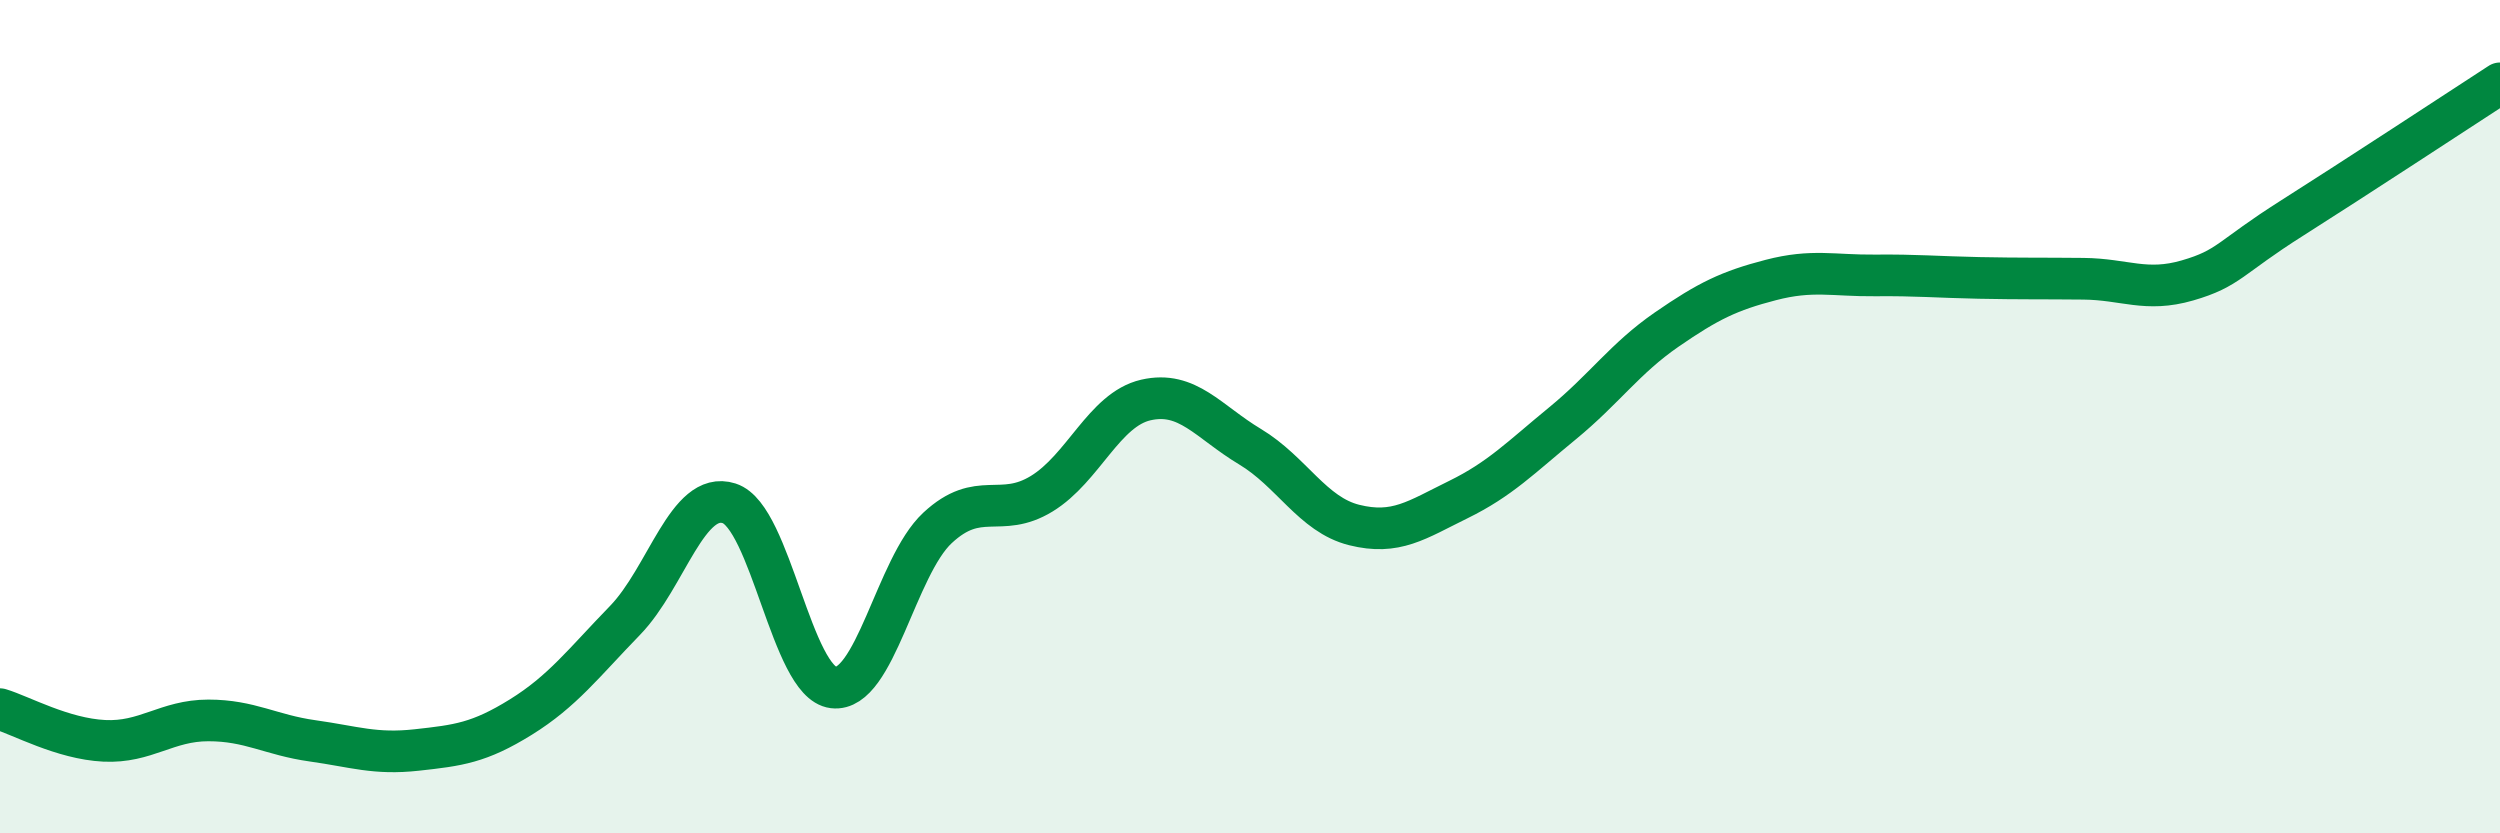
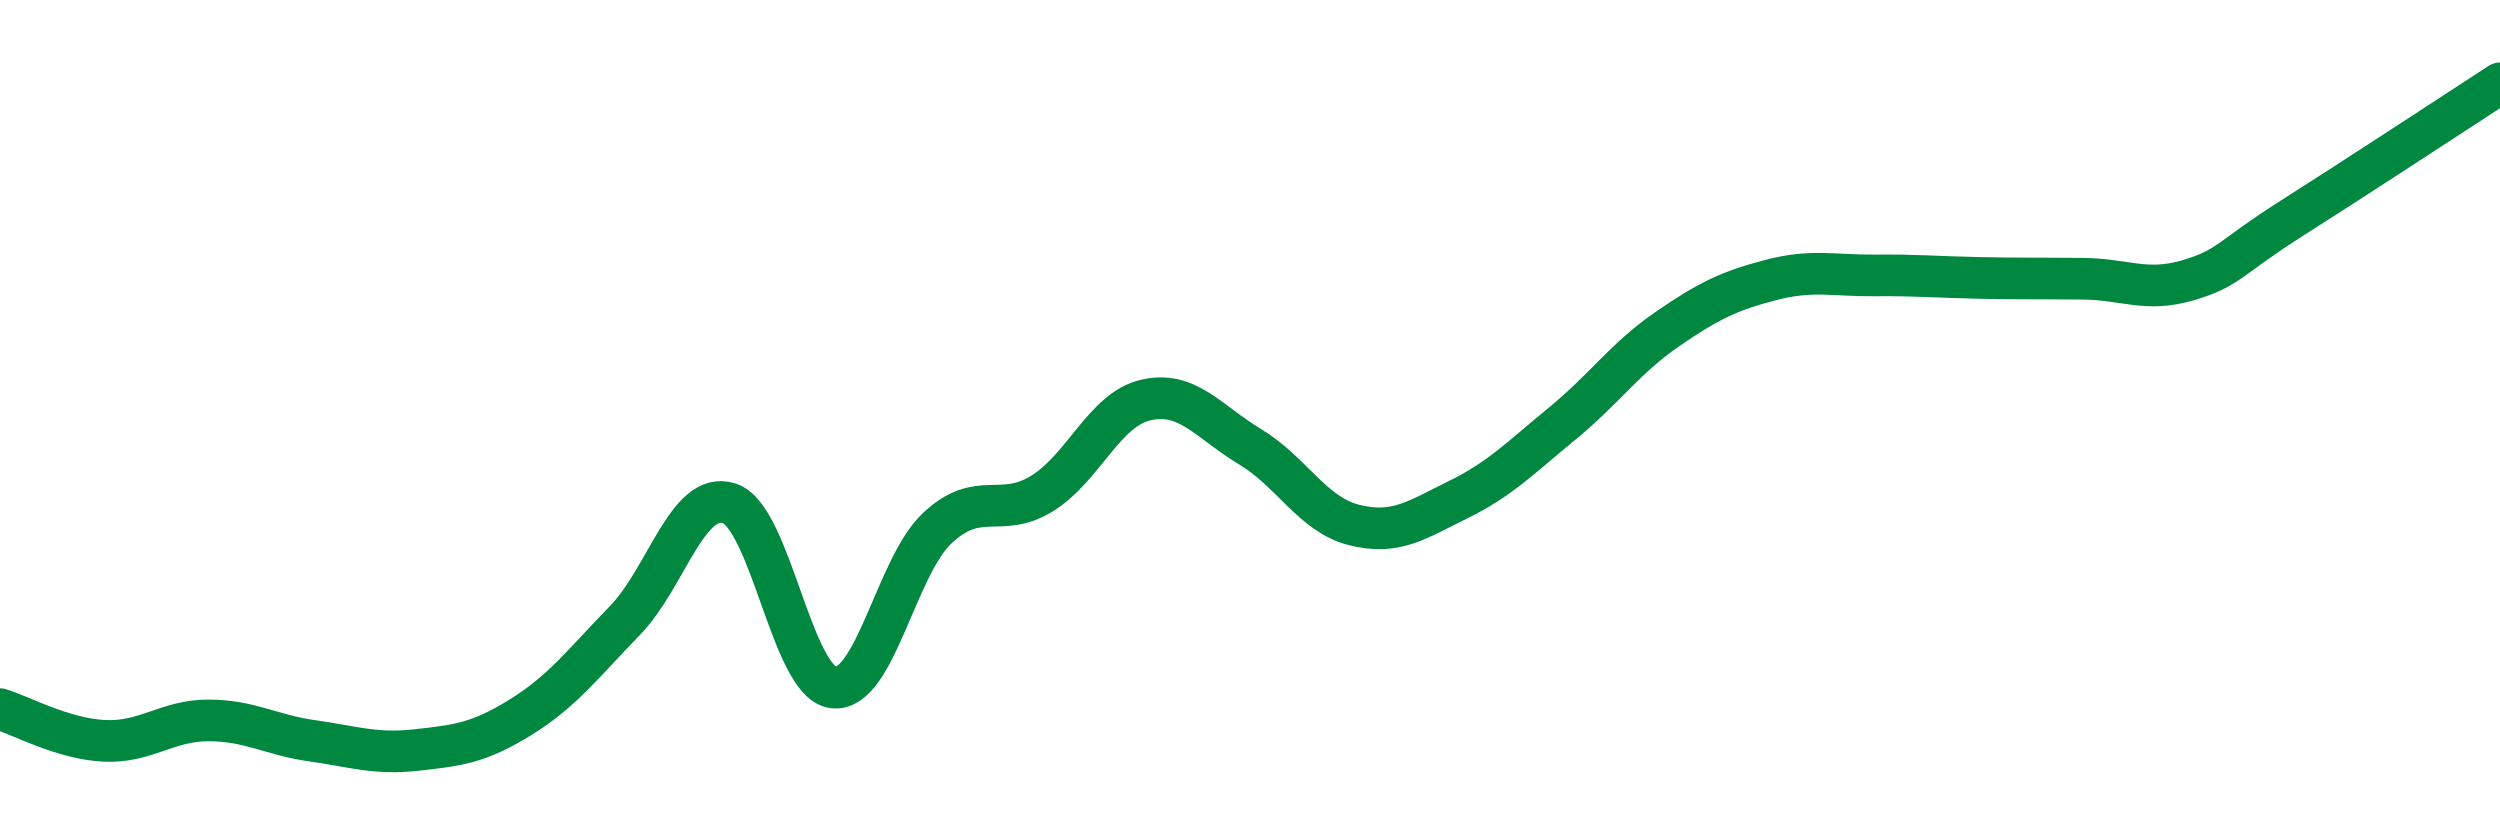
<svg xmlns="http://www.w3.org/2000/svg" width="60" height="20" viewBox="0 0 60 20">
-   <path d="M 0,17.02 C 0.5,17.17 1.5,17.73 2.5,17.78 C 3.5,17.83 4,17.29 5,17.29 C 6,17.29 6.5,17.64 7.5,17.78 C 8.5,17.92 9,18.11 10,18 C 11,17.89 11.5,17.83 12.5,17.21 C 13.5,16.59 14,15.92 15,14.89 C 16,13.86 16.5,11.76 17.5,12.08 C 18.5,12.4 19,16.38 20,16.5 C 21,16.62 21.5,13.6 22.5,12.67 C 23.5,11.74 24,12.46 25,11.85 C 26,11.24 26.5,9.83 27.5,9.6 C 28.5,9.37 29,10.12 30,10.72 C 31,11.32 31.5,12.35 32.5,12.6 C 33.5,12.85 34,12.48 35,11.99 C 36,11.5 36.5,10.98 37.5,10.16 C 38.5,9.34 39,8.6 40,7.91 C 41,7.22 41.5,6.98 42.5,6.72 C 43.5,6.46 44,6.62 45,6.61 C 46,6.6 46.5,6.65 47.5,6.67 C 48.5,6.69 49,6.68 50,6.69 C 51,6.7 51.5,7.02 52.5,6.73 C 53.5,6.44 53.5,6.19 55,5.24 C 56.5,4.29 59,2.65 60,2L60 20L0 20Z" fill="#008740" opacity="0.1" stroke-linecap="round" stroke-linejoin="round" />
  <path d="M 0,17.02 C 0.5,17.17 1.5,17.73 2.5,17.78 C 3.5,17.83 4,17.29 5,17.29 C 6,17.29 6.5,17.64 7.5,17.78 C 8.5,17.92 9,18.11 10,18 C 11,17.89 11.5,17.83 12.5,17.21 C 13.5,16.59 14,15.92 15,14.89 C 16,13.86 16.5,11.76 17.5,12.08 C 18.5,12.4 19,16.38 20,16.5 C 21,16.62 21.5,13.6 22.5,12.67 C 23.5,11.74 24,12.46 25,11.85 C 26,11.24 26.5,9.83 27.5,9.6 C 28.5,9.37 29,10.12 30,10.72 C 31,11.32 31.5,12.35 32.5,12.6 C 33.5,12.85 34,12.48 35,11.99 C 36,11.5 36.5,10.98 37.5,10.16 C 38.5,9.34 39,8.6 40,7.91 C 41,7.22 41.5,6.98 42.5,6.72 C 43.5,6.46 44,6.62 45,6.61 C 46,6.6 46.5,6.65 47.5,6.67 C 48.5,6.69 49,6.68 50,6.69 C 51,6.7 51.5,7.02 52.5,6.73 C 53.5,6.44 53.5,6.19 55,5.24 C 56.5,4.29 59,2.65 60,2" stroke="#008740" stroke-width="1" fill="none" stroke-linecap="round" stroke-linejoin="round" />
</svg>